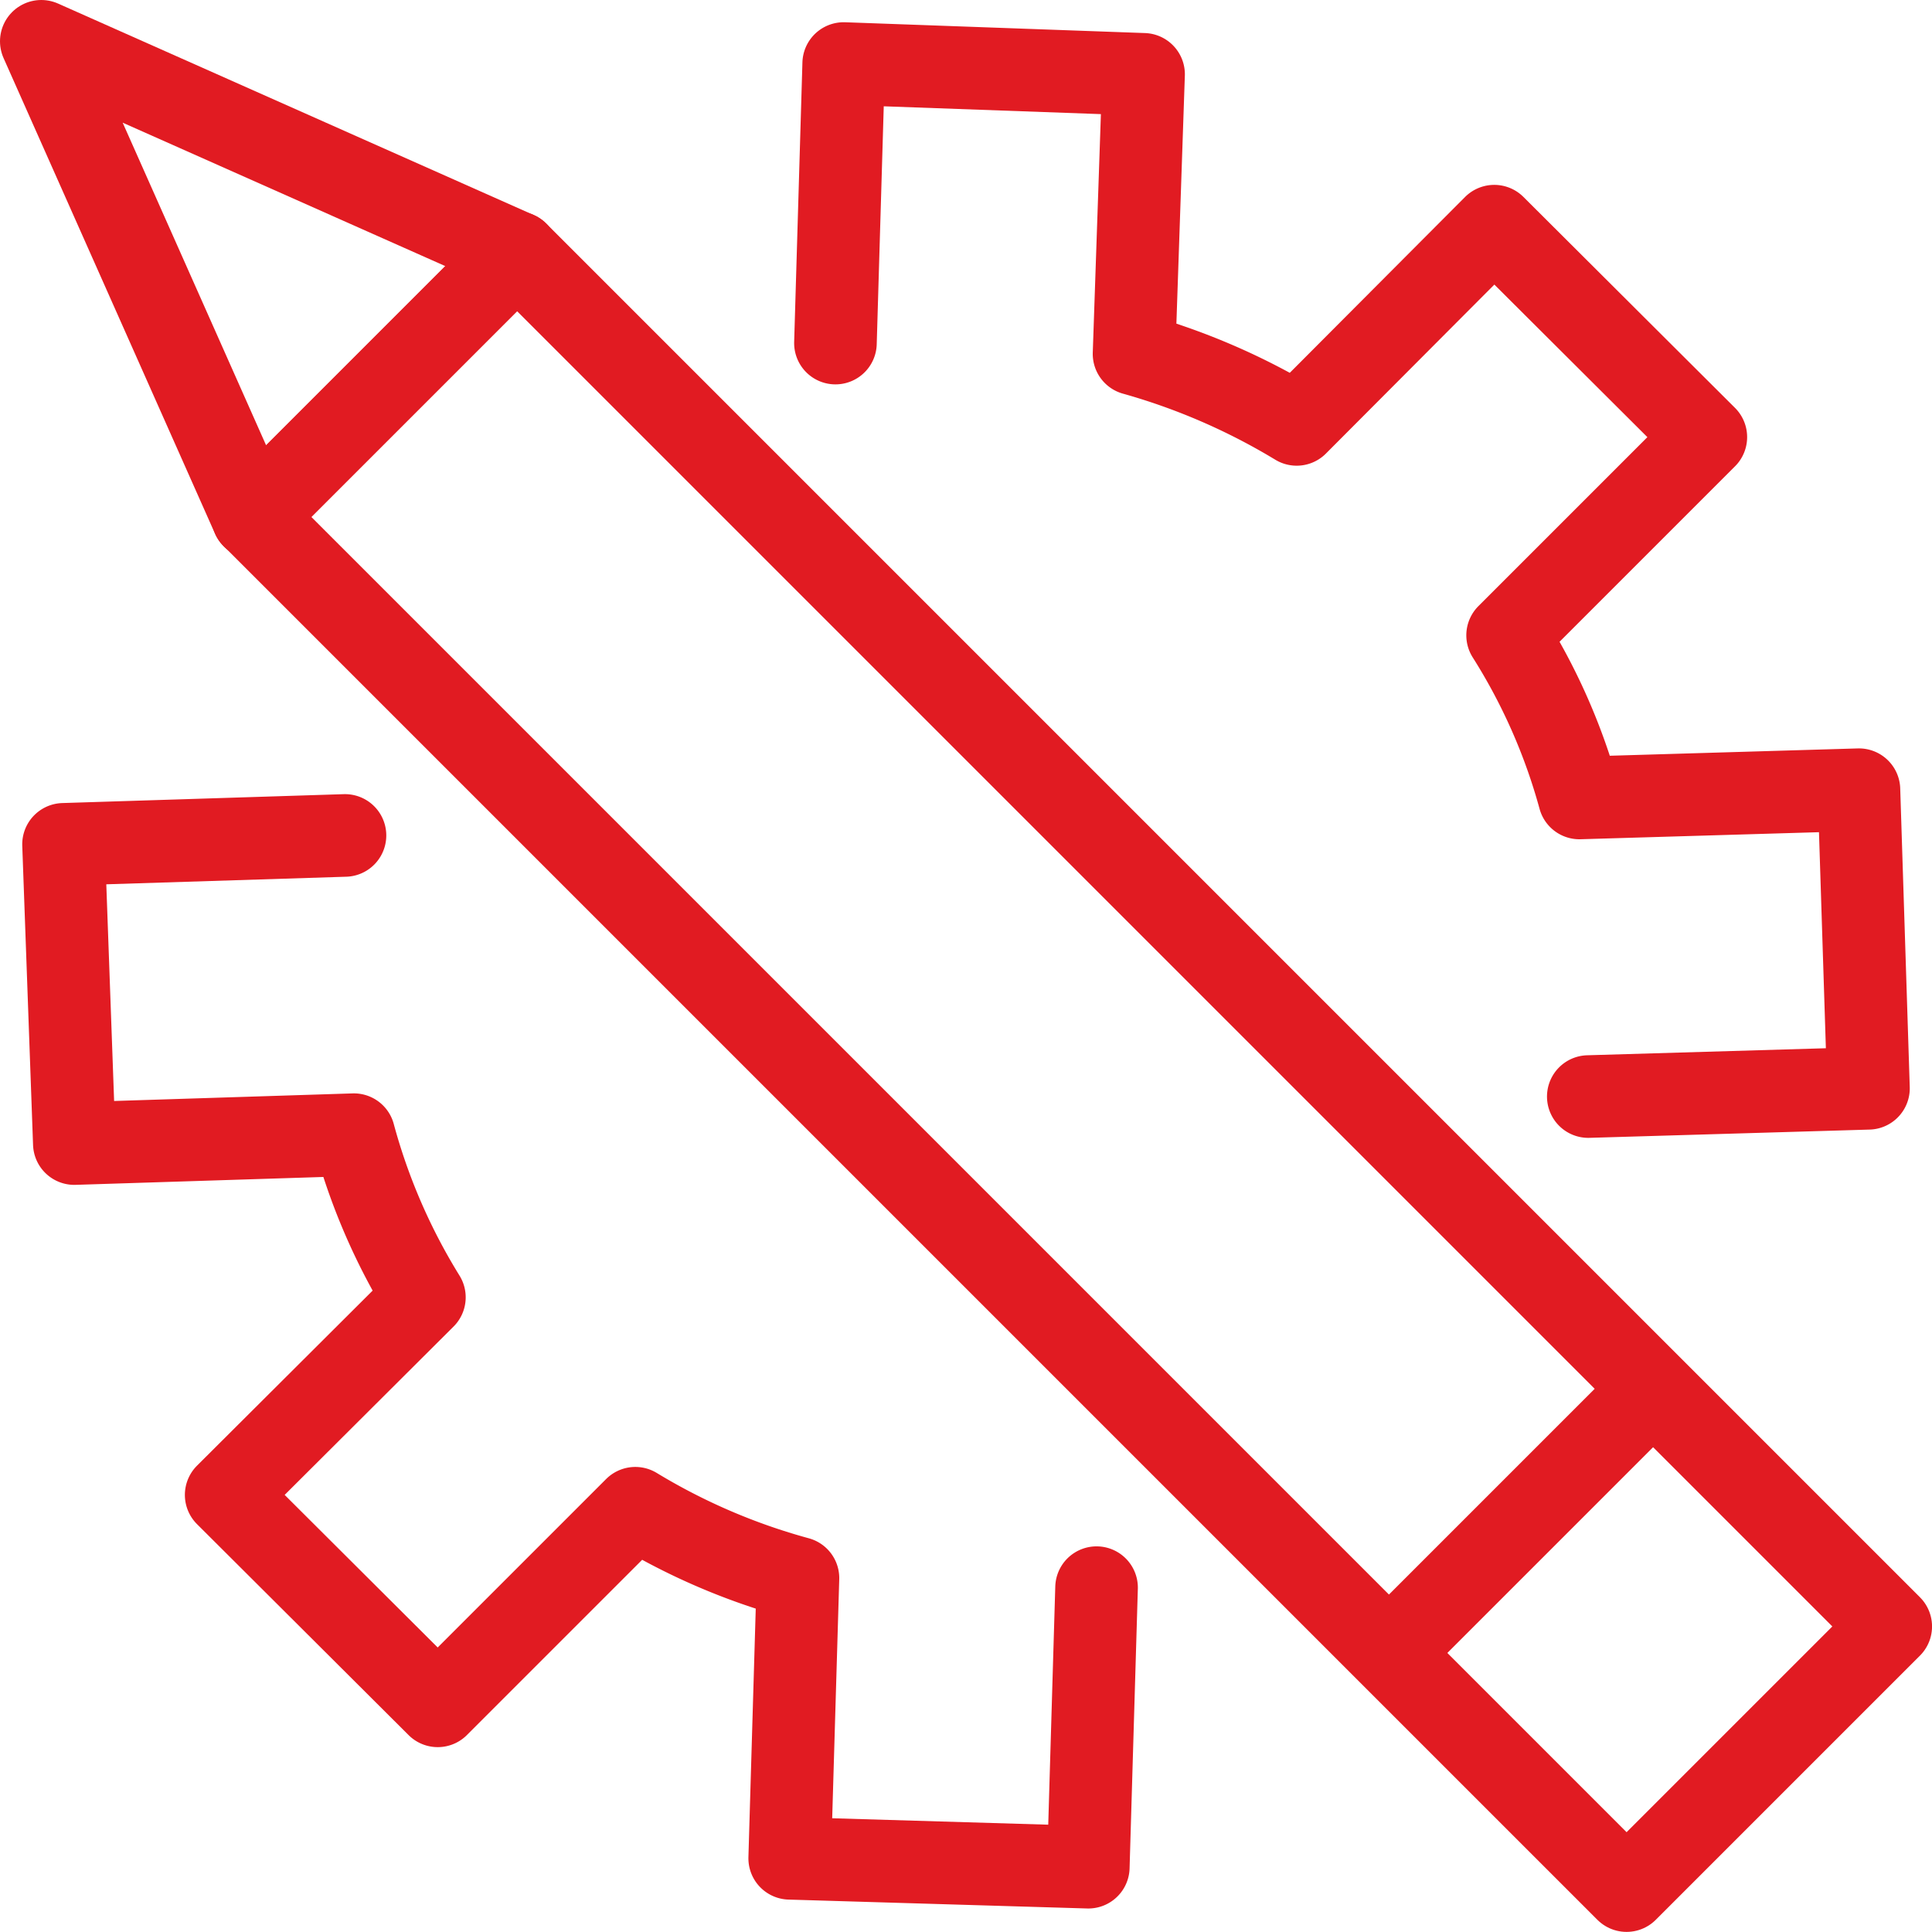
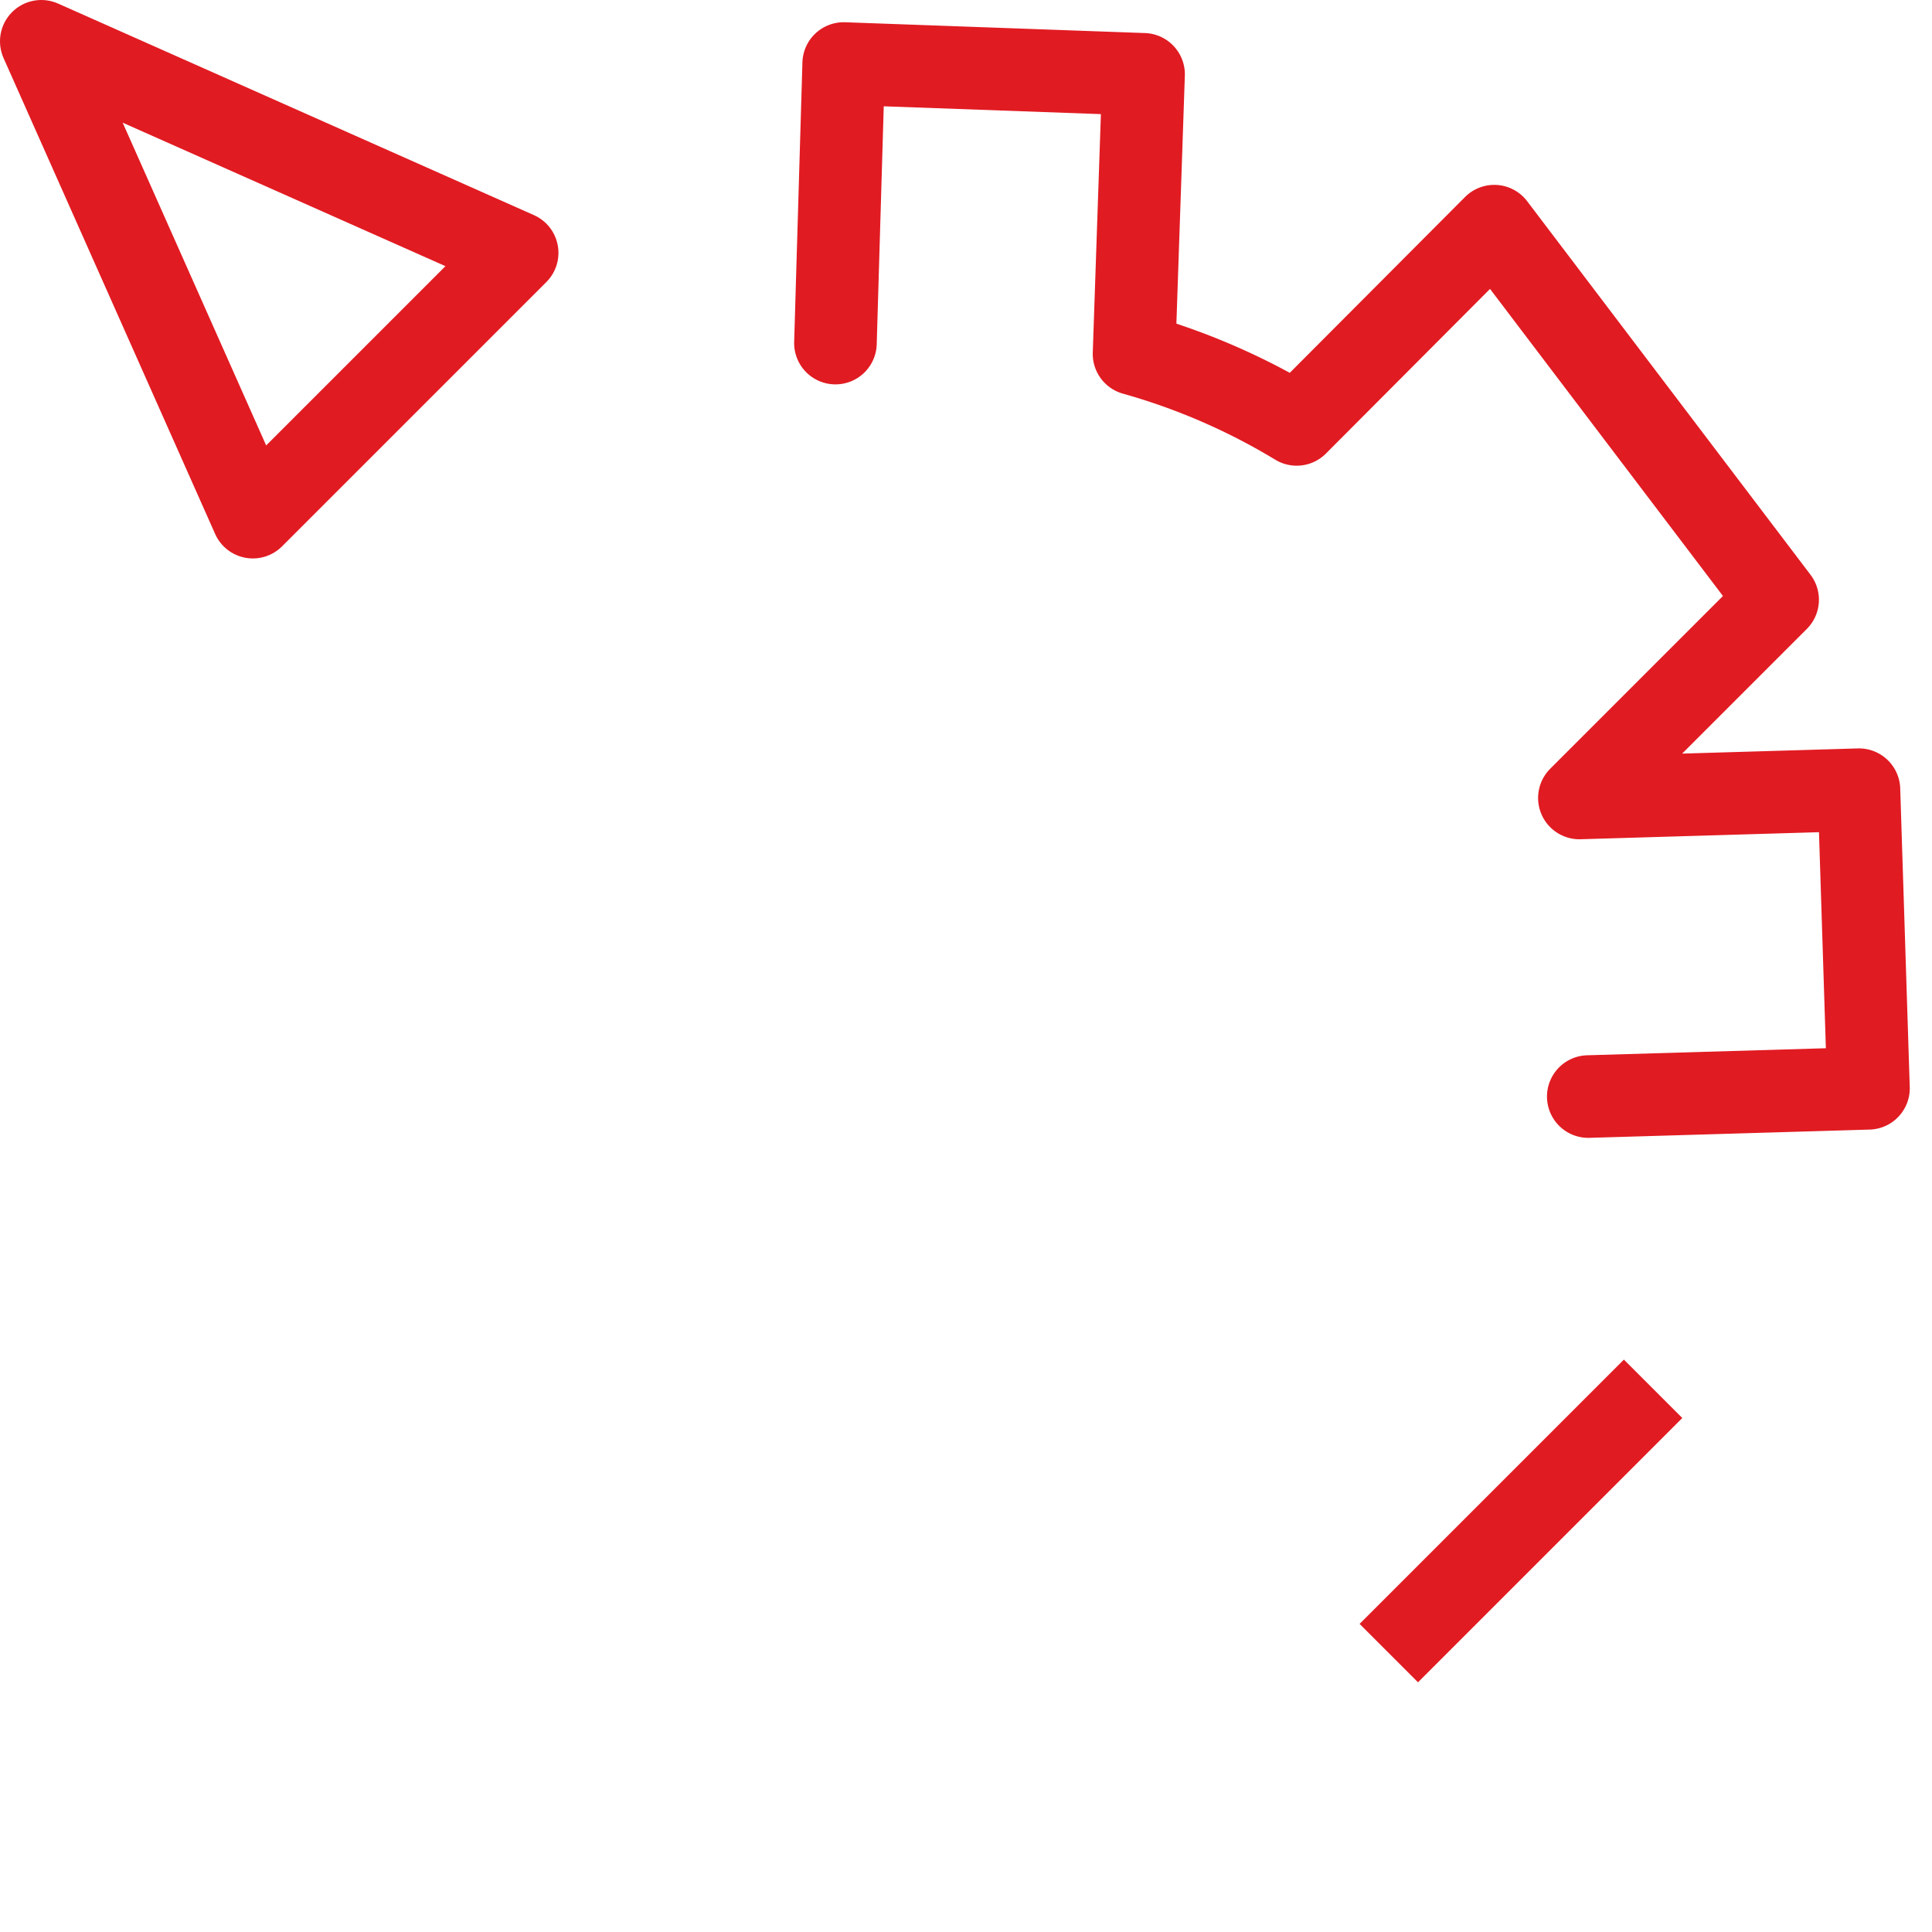
<svg xmlns="http://www.w3.org/2000/svg" viewBox="0 0 30.41 30.41">
  <defs>
    <style>.cls-1,.cls-2{fill:none;stroke:#e11b22;stroke-linejoin:round;stroke-width:1.3px;}.cls-1{stroke-linecap:round;}</style>
  </defs>
  <title>icon-custom-gear </title>
  <g id="Layer_2" data-name="Layer 2">
    <g id="design">
-       <path class="cls-1" d="M25,17.26l4.41-.13-.15-4.7-4.4.13A9.45,9.45,0,0,0,23.73,10l3.12-3.12L23.52,3.56,20.41,6.68a10.34,10.34,0,0,0-2.56-1.11L18,1.17,13.28,1l-.13,4.4" />
-       <path class="cls-1" d="M5.43,13.15,1,13.29,1.17,18l4.4-.14a9.65,9.65,0,0,0,1.11,2.56L3.56,23.53l3.33,3.32L10,23.74a10,10,0,0,0,2.56,1.1l-.13,4.41,4.7.14.13-4.4" />
-       <rect class="cls-2" x="1.58" y="13.93" width="30.58" height="5.88" transform="translate(16.87 -6.99) rotate(45)" />
+       <path class="cls-1" d="M25,17.26l4.41-.13-.15-4.7-4.4.13l3.12-3.12L23.52,3.56,20.41,6.68a10.34,10.34,0,0,0-2.56-1.11L18,1.17,13.28,1l-.13,4.4" />
      <polygon class="cls-2" points="3.98 8.14 0.65 0.65 8.14 3.98 3.98 8.14" />
      <line class="cls-2" x1="26.02" y1="21.86" x2="21.86" y2="26.02" />
    </g>
  </g>
</svg>